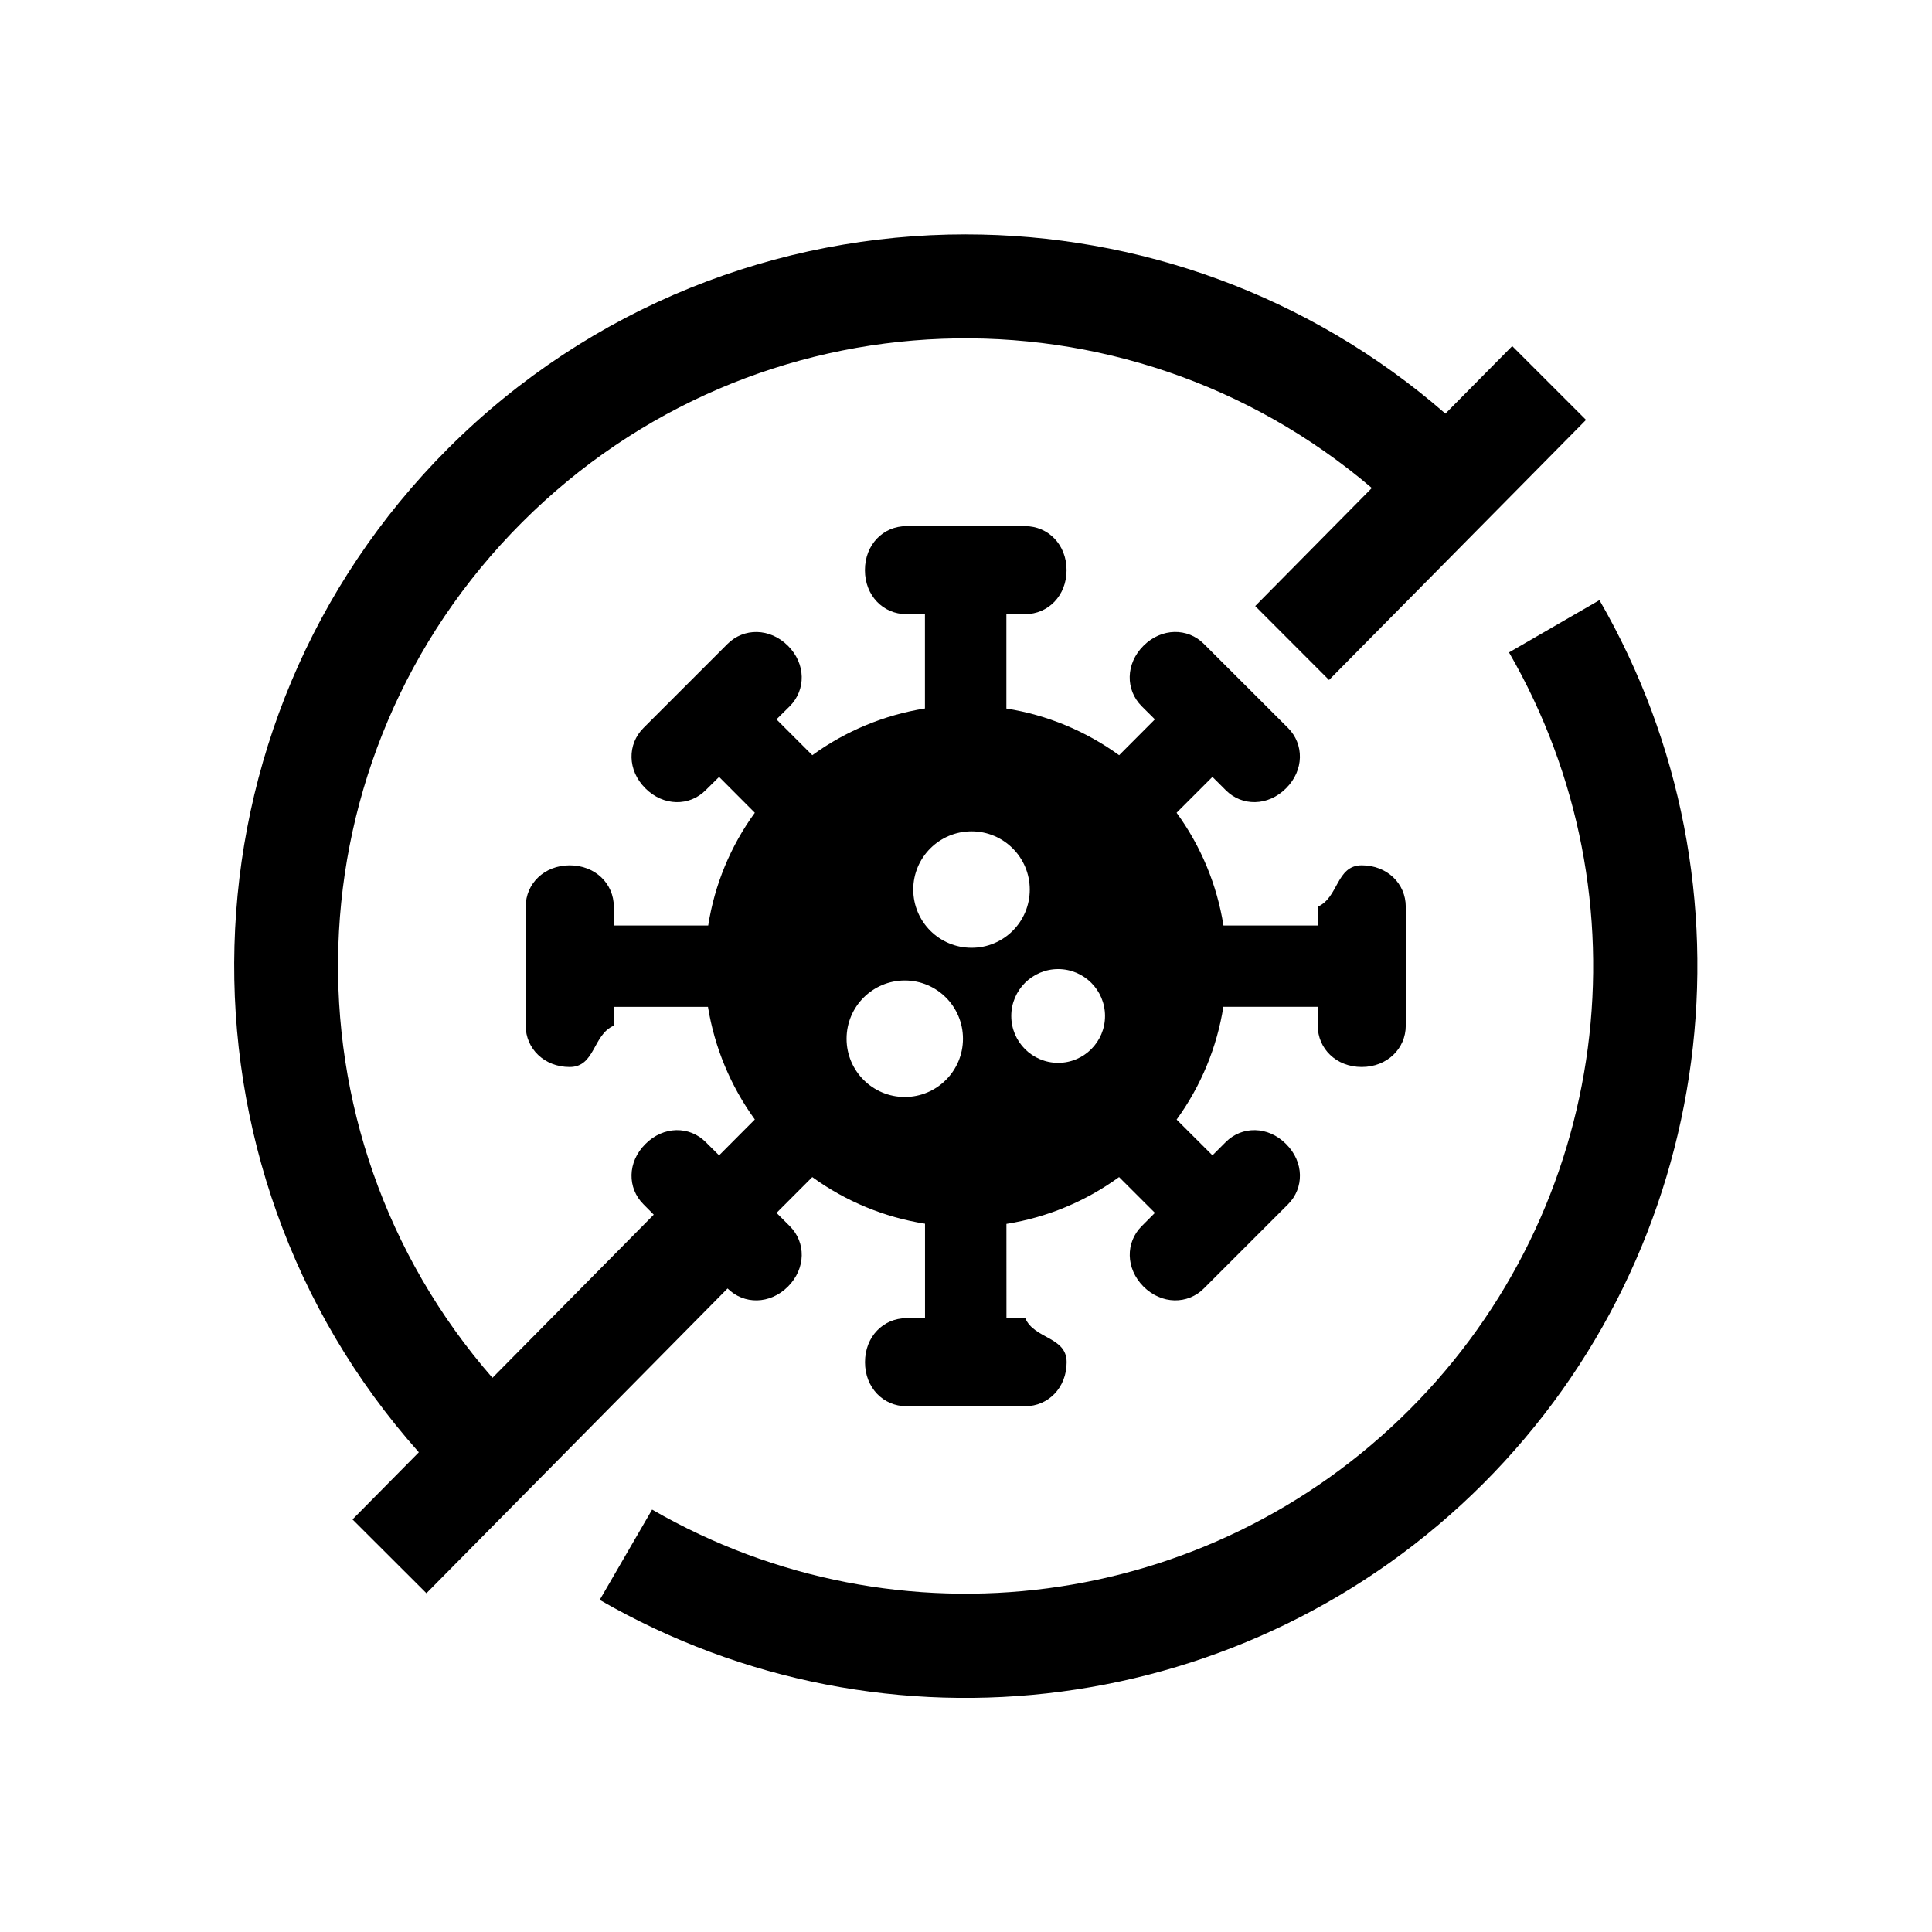
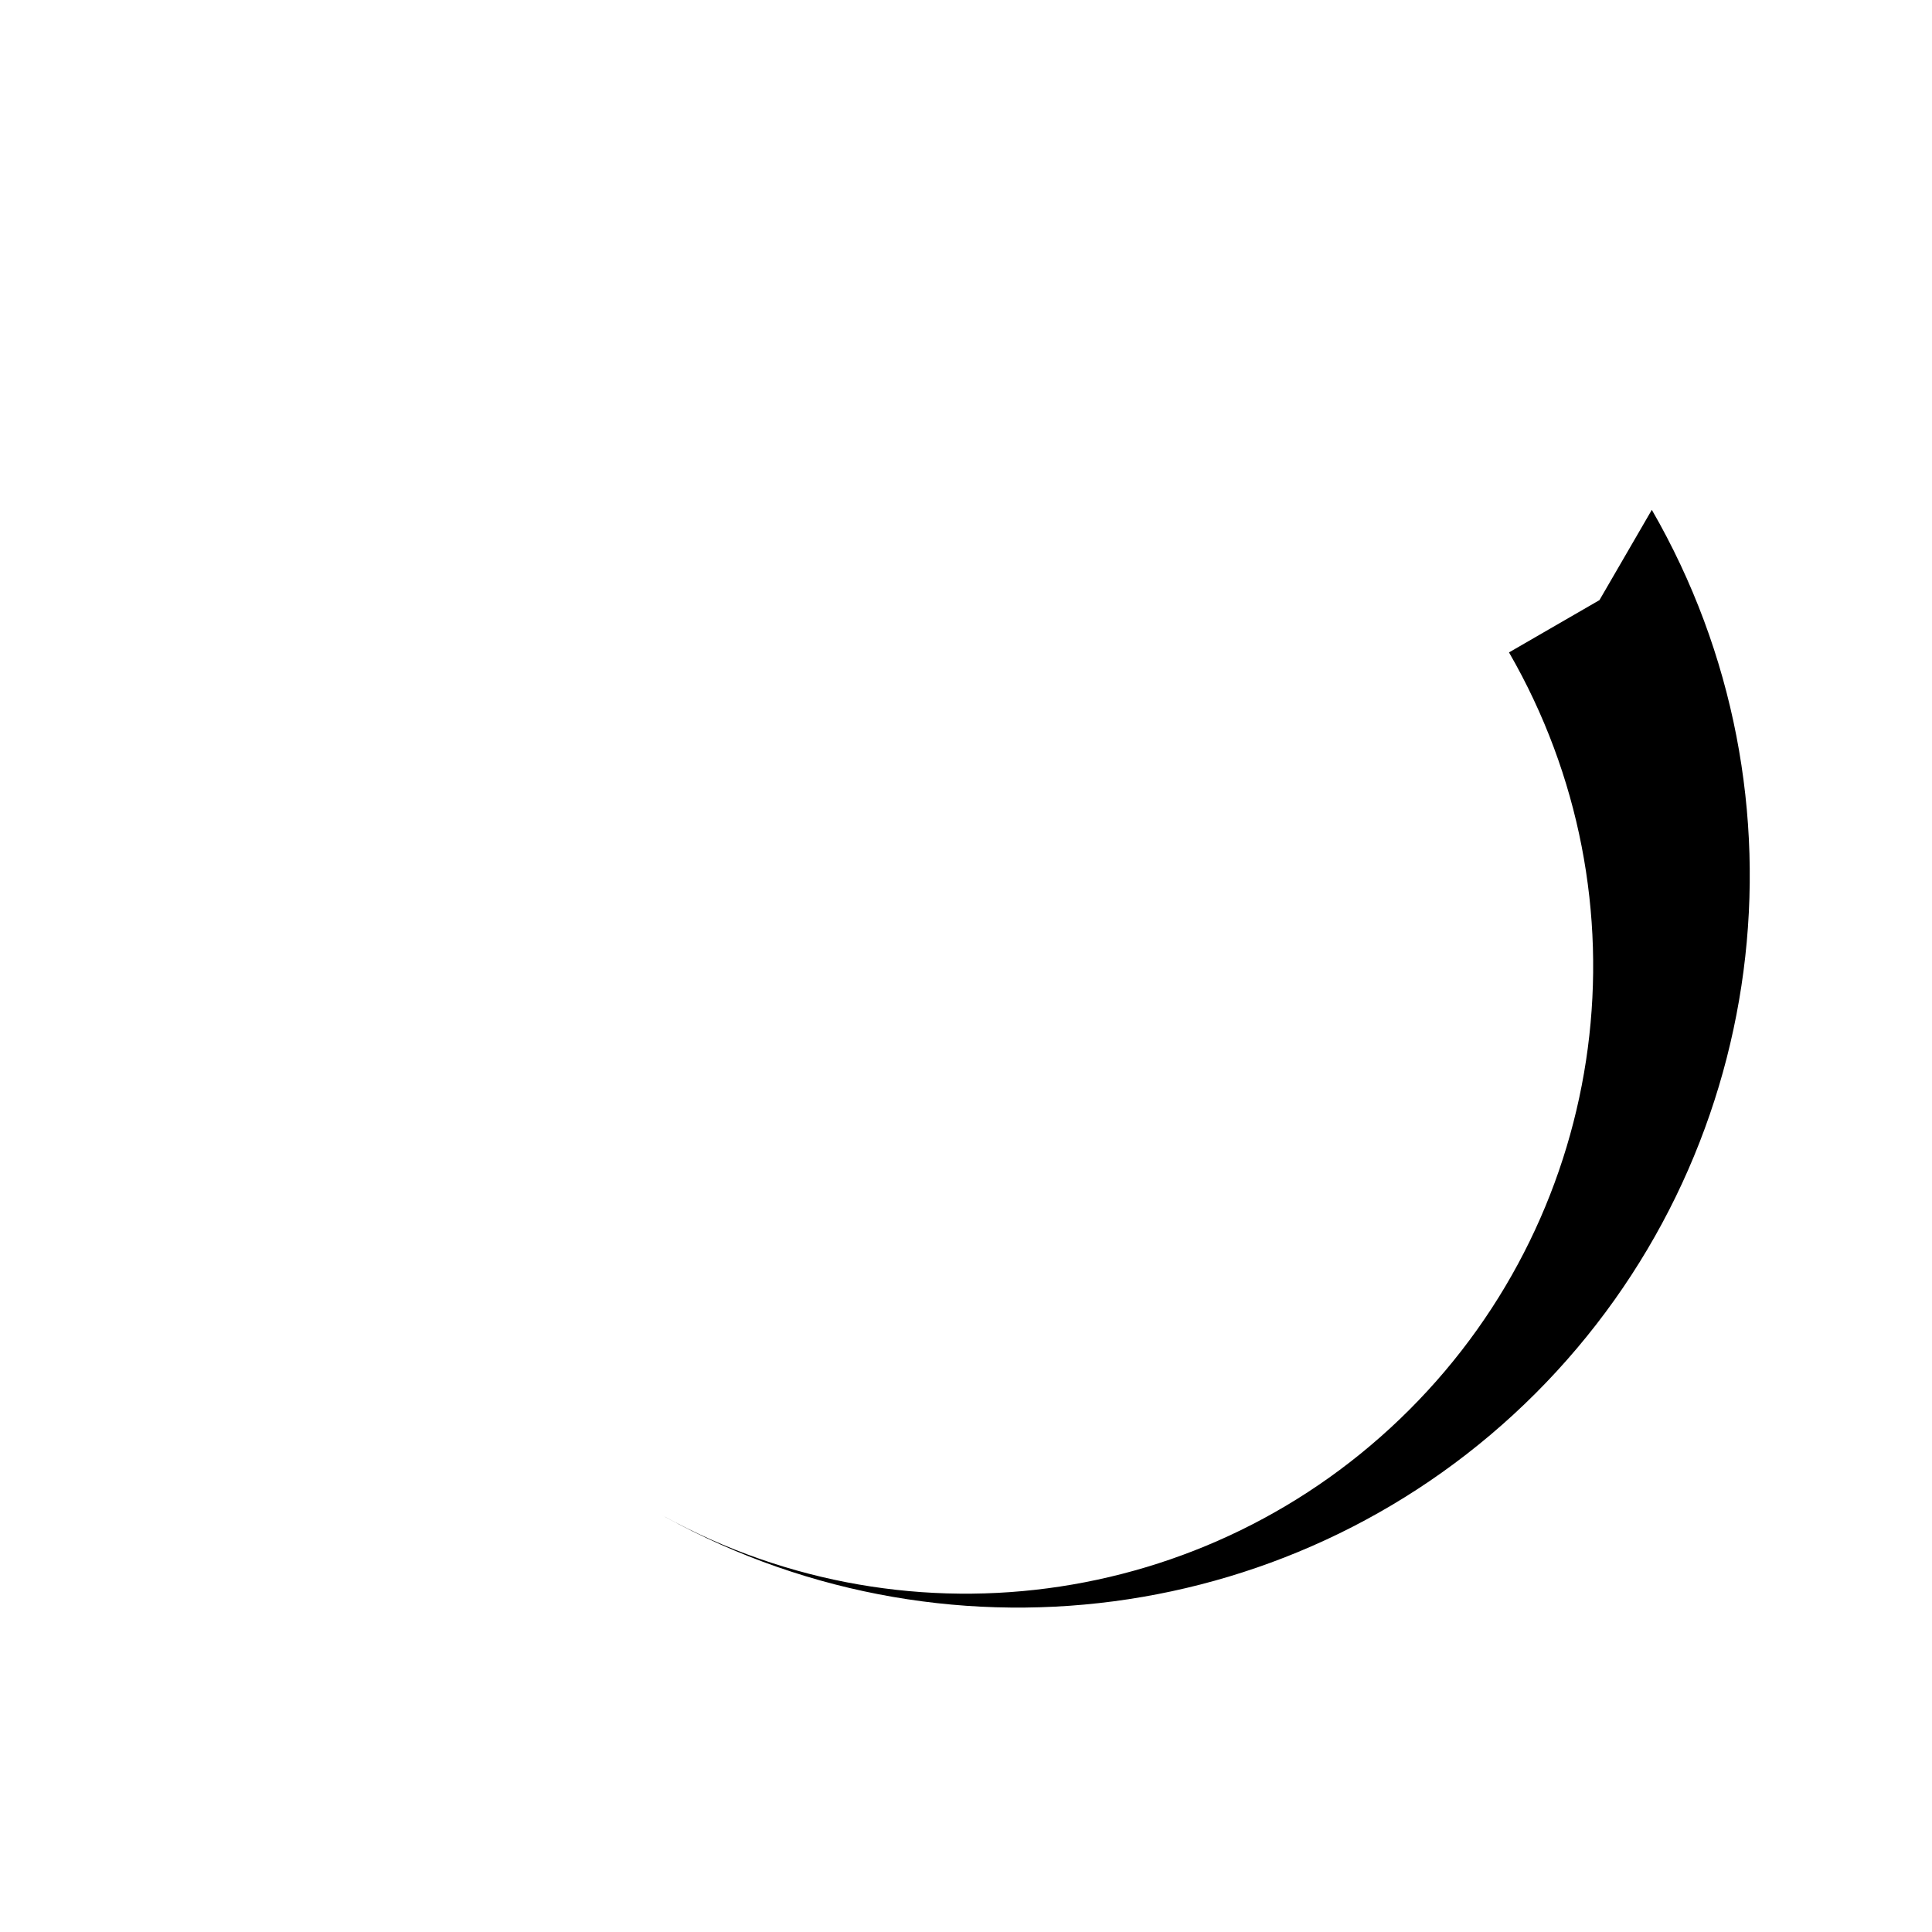
<svg xmlns="http://www.w3.org/2000/svg" fill="#000000" width="800px" height="800px" version="1.1" viewBox="144 144 512 512">
  <g>
-     <path d="m383.78 403.83c8.508 0 15.418 6.906 15.418 15.449 0 8.516-6.914 15.43-15.418 15.43-8.516 0-15.43-6.906-15.43-15.43 0.004-8.539 6.914-15.43 15.43-15.449zm40.641-3.012c6.852 0 12.422 5.562 12.422 12.422 0 6.856-5.57 12.422-12.422 12.422s-12.422-5.562-12.422-12.422c0-6.856 5.57-12.422 12.422-12.422zm-22.945-36.504c8.516 0 15.422 6.906 15.422 15.438s-6.914 15.438-15.422 15.418c-8.543 0-15.43-6.887-15.457-15.418 0-8.527 6.914-15.438 15.457-15.438zm-1.547-158.2c-49.66 0-99.363 18.926-137.18 56.734-72.914 72.926-75.473 189.96-7.75 266.02l-17.582 17.793 19.594 19.559 79.805-80.766c4.309 4.289 11.195 4.289 16.004-0.492 4.781-4.809 4.781-11.723 0.5-16.004l-3.531-3.531 9.477-9.488c8.863 6.426 19.094 10.66 29.875 12.355v25.039h-4.953c-6.09 0-10.953 4.875-10.953 11.664 0 6.769 4.863 11.664 10.953 11.664h31.523c6.066 0 10.961-4.898 10.961-11.664 0-6.789-8.574-6.09-10.961-11.664h-4.988l-0.008-24.988c10.781-1.719 21.016-5.981 29.852-12.41l9.5 9.488-3.519 3.531c-4.281 4.289-4.281 11.195 0.492 16.004 4.809 4.781 11.723 4.781 16.004 0.492l22.301-22.301c4.289-4.289 4.289-11.195-0.52-15.977-4.781-4.809-11.699-4.809-15.977-0.527l-3.531 3.531-9.5-9.477c6.438-8.867 10.676-19.102 12.387-29.883h25.016v4.988c0 6.059 4.863 10.953 11.66 10.953 6.762 0 11.664-4.898 11.664-10.953v-31.523c0-6.09-4.902-10.965-11.664-10.965-6.797 0-6.098 8.547-11.66 10.965v4.988h-24.988c-1.719-10.816-5.981-21.047-12.422-29.883l9.5-9.5 3.531 3.519c4.281 4.316 11.195 4.289 15.977-0.492 4.809-4.785 4.809-11.699 0.52-16.004l-22.301-22.281c-4.281-4.289-11.195-4.289-16.004 0.504-4.781 4.781-4.781 11.688-0.492 16.004l3.519 3.5-9.473 9.5c-8.867-6.414-19.102-10.668-29.883-12.367v-25.016h4.988c6.066 0 10.961-4.898 10.961-11.656 0-6.789-4.891-11.664-10.961-11.664h-31.523c-6.09 0-10.953 4.875-10.953 11.664 0 6.758 4.863 11.656 10.953 11.656h4.953v24.996c-10.781 1.719-21.016 5.969-29.852 12.387l-9.5-9.5 3.547-3.496c4.281-4.316 4.281-11.23-0.5-16.004-4.809-4.785-11.695-4.785-16.004-0.504l-22.281 22.281c-4.309 4.309-4.309 11.219 0.504 16.004 4.773 4.781 11.688 4.809 15.973 0.492l3.559-3.519 9.473 9.5c-6.438 8.832-10.668 19.066-12.359 29.883h-25.012v-4.988c0-6.09-4.902-10.965-11.695-10.965-6.762 0-11.66 4.875-11.66 10.965v31.523c0 6.059 4.891 10.953 11.66 10.953 6.789 0 6.098-8.57 11.695-10.953v-4.988h24.949c1.754 10.781 6.008 21.016 12.422 29.848l-9.473 9.512-3.559-3.531c-4.281-4.289-11.195-4.289-15.973 0.527-4.812 4.781-4.812 11.688-0.504 15.977l2.719 2.742-42.746 43.242c-57.055-65.406-54.461-164.41 7.844-226.71 61.812-61.84 159.8-64.848 225.2-9.098l-30.906 31.281 19.566 19.594 68.109-68.926-19.566-19.559-17.699 17.895c-36.328-31.629-81.691-47.492-127.12-47.492z" />
-     <path d="m567.87 303.04-23.969 13.855c37.668 65.25 26.824 147.47-26.41 200.71-53.27 53.27-135.46 64.078-200.68 26.449l-13.879 23.93c75.973 43.875 172.1 31.227 234.11-30.789 62.02-62.051 74.684-158.18 30.828-234.15z" fill-rule="evenodd" />
+     <path d="m567.87 303.04-23.969 13.855c37.668 65.25 26.824 147.47-26.41 200.71-53.27 53.27-135.46 64.078-200.68 26.449c75.973 43.875 172.1 31.227 234.11-30.789 62.02-62.051 74.684-158.18 30.828-234.15z" fill-rule="evenodd" />
  </g>
</svg>